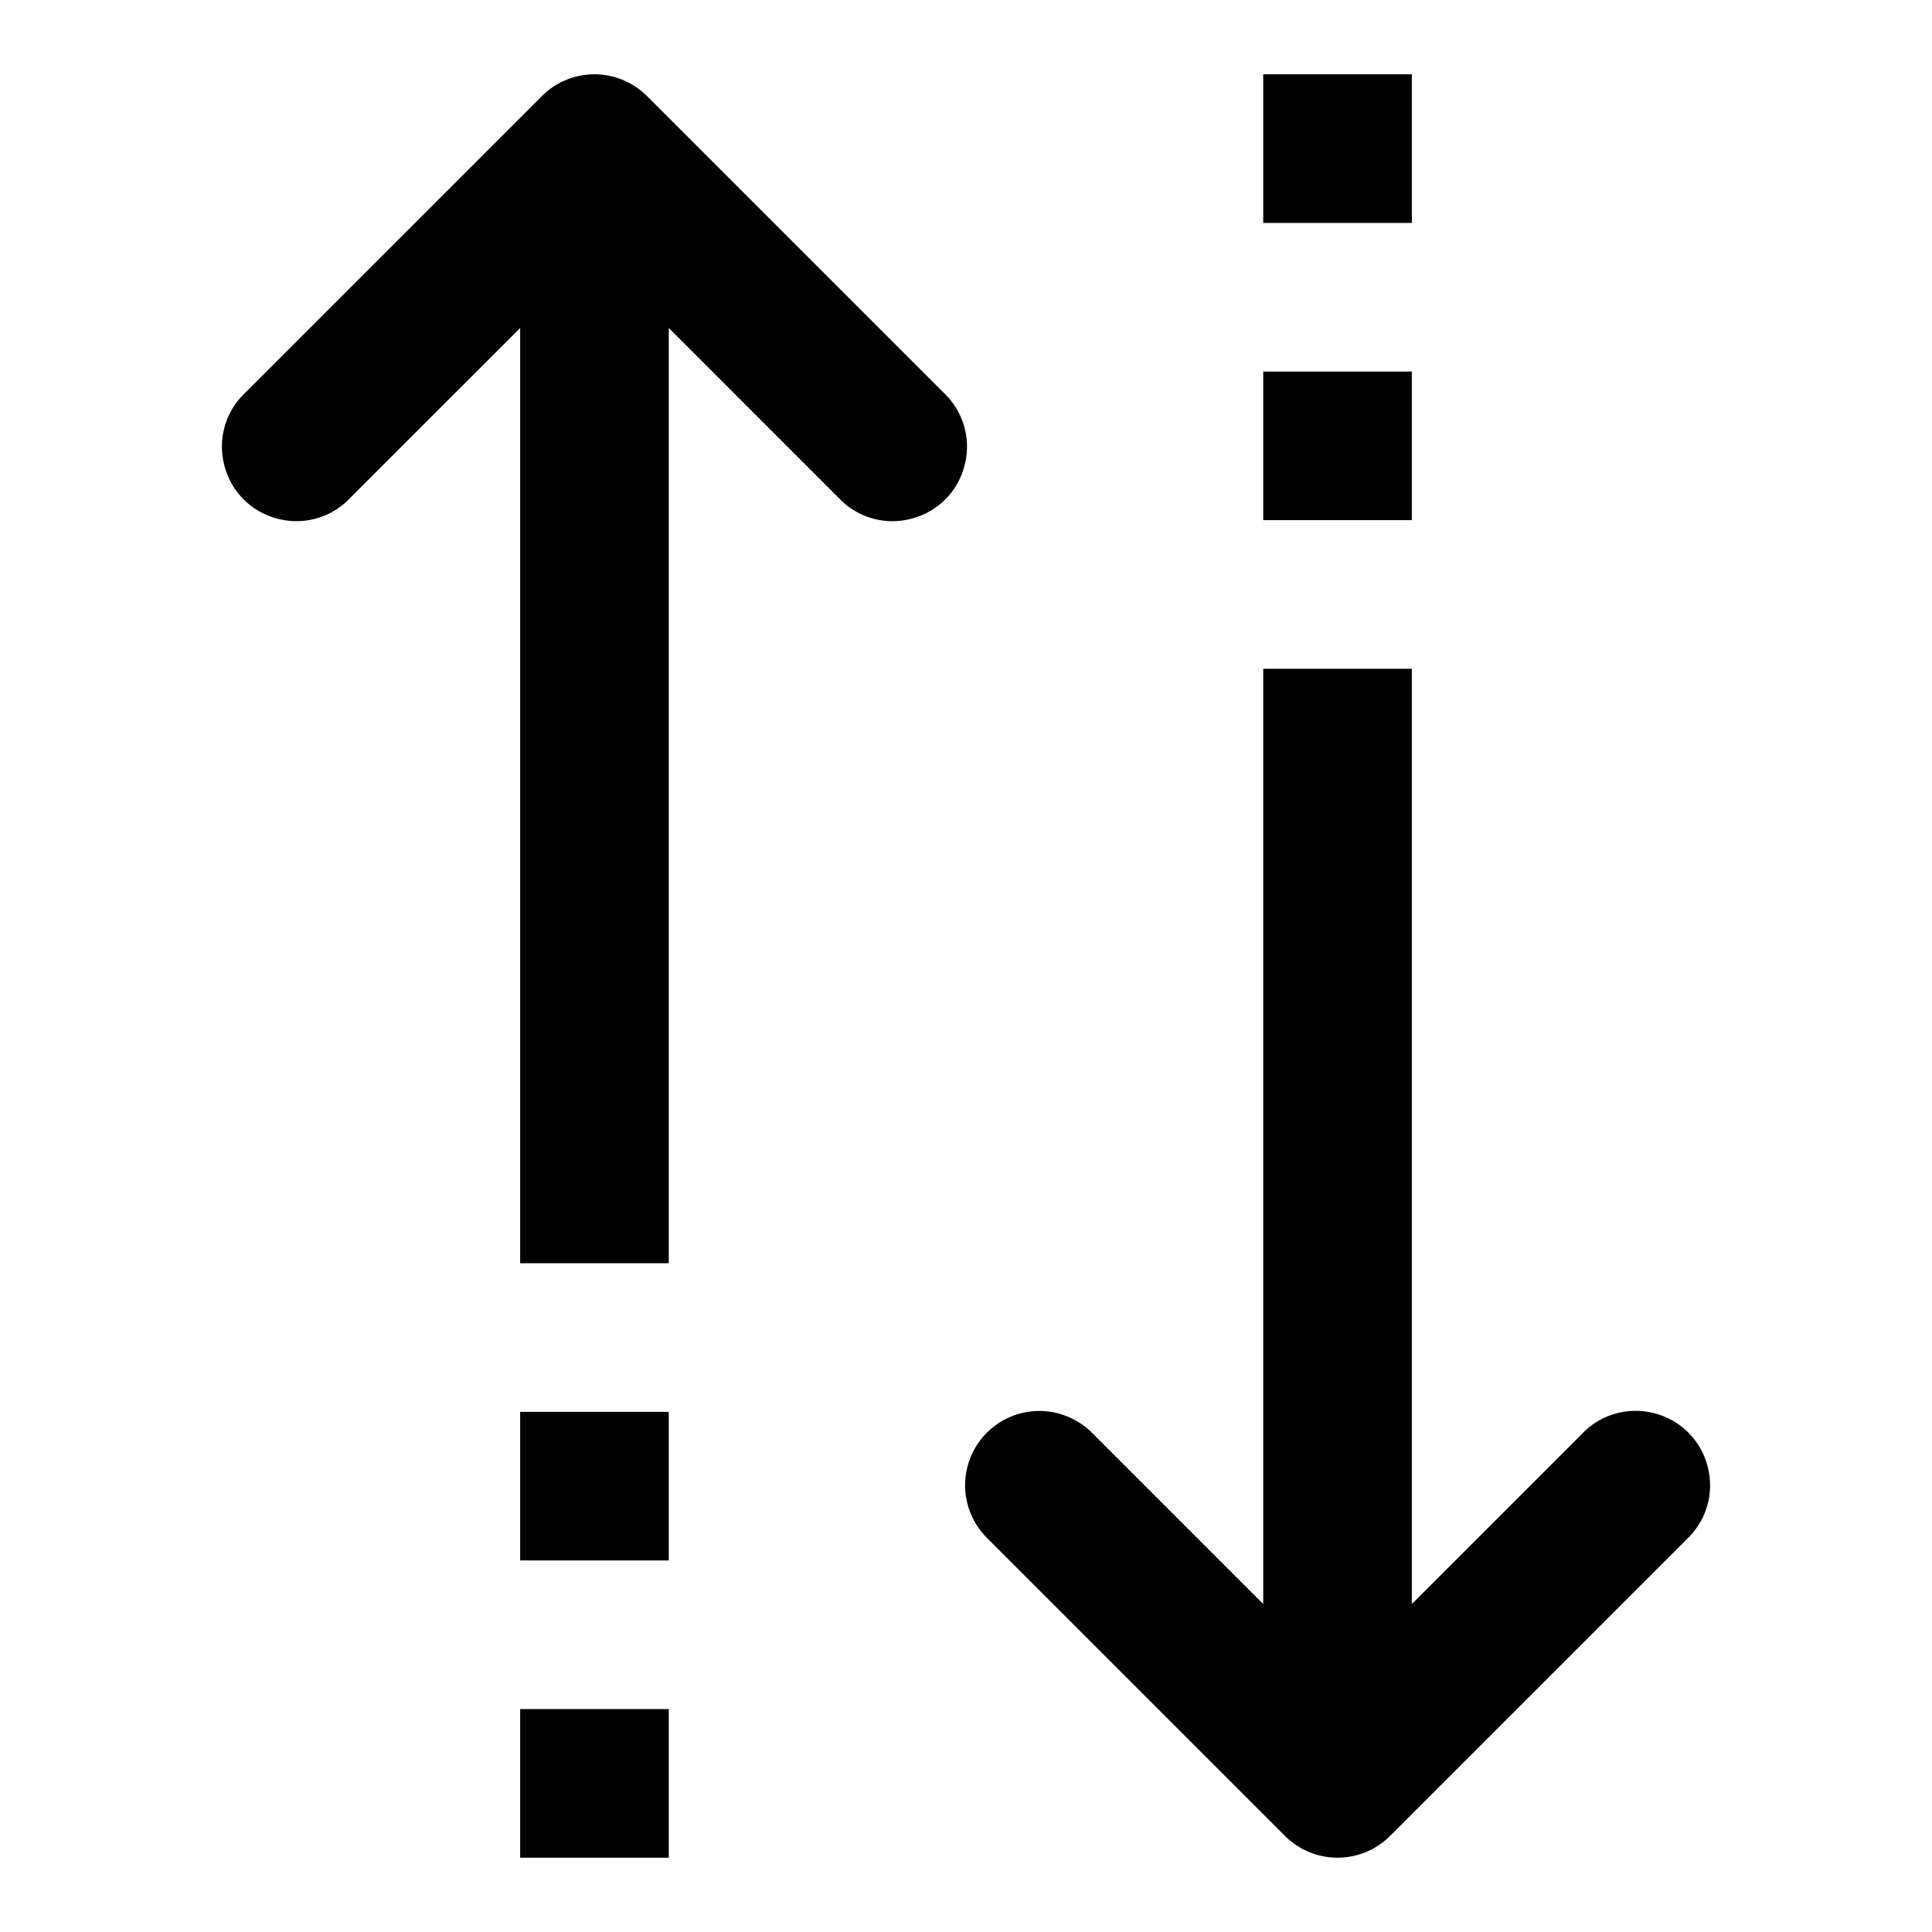
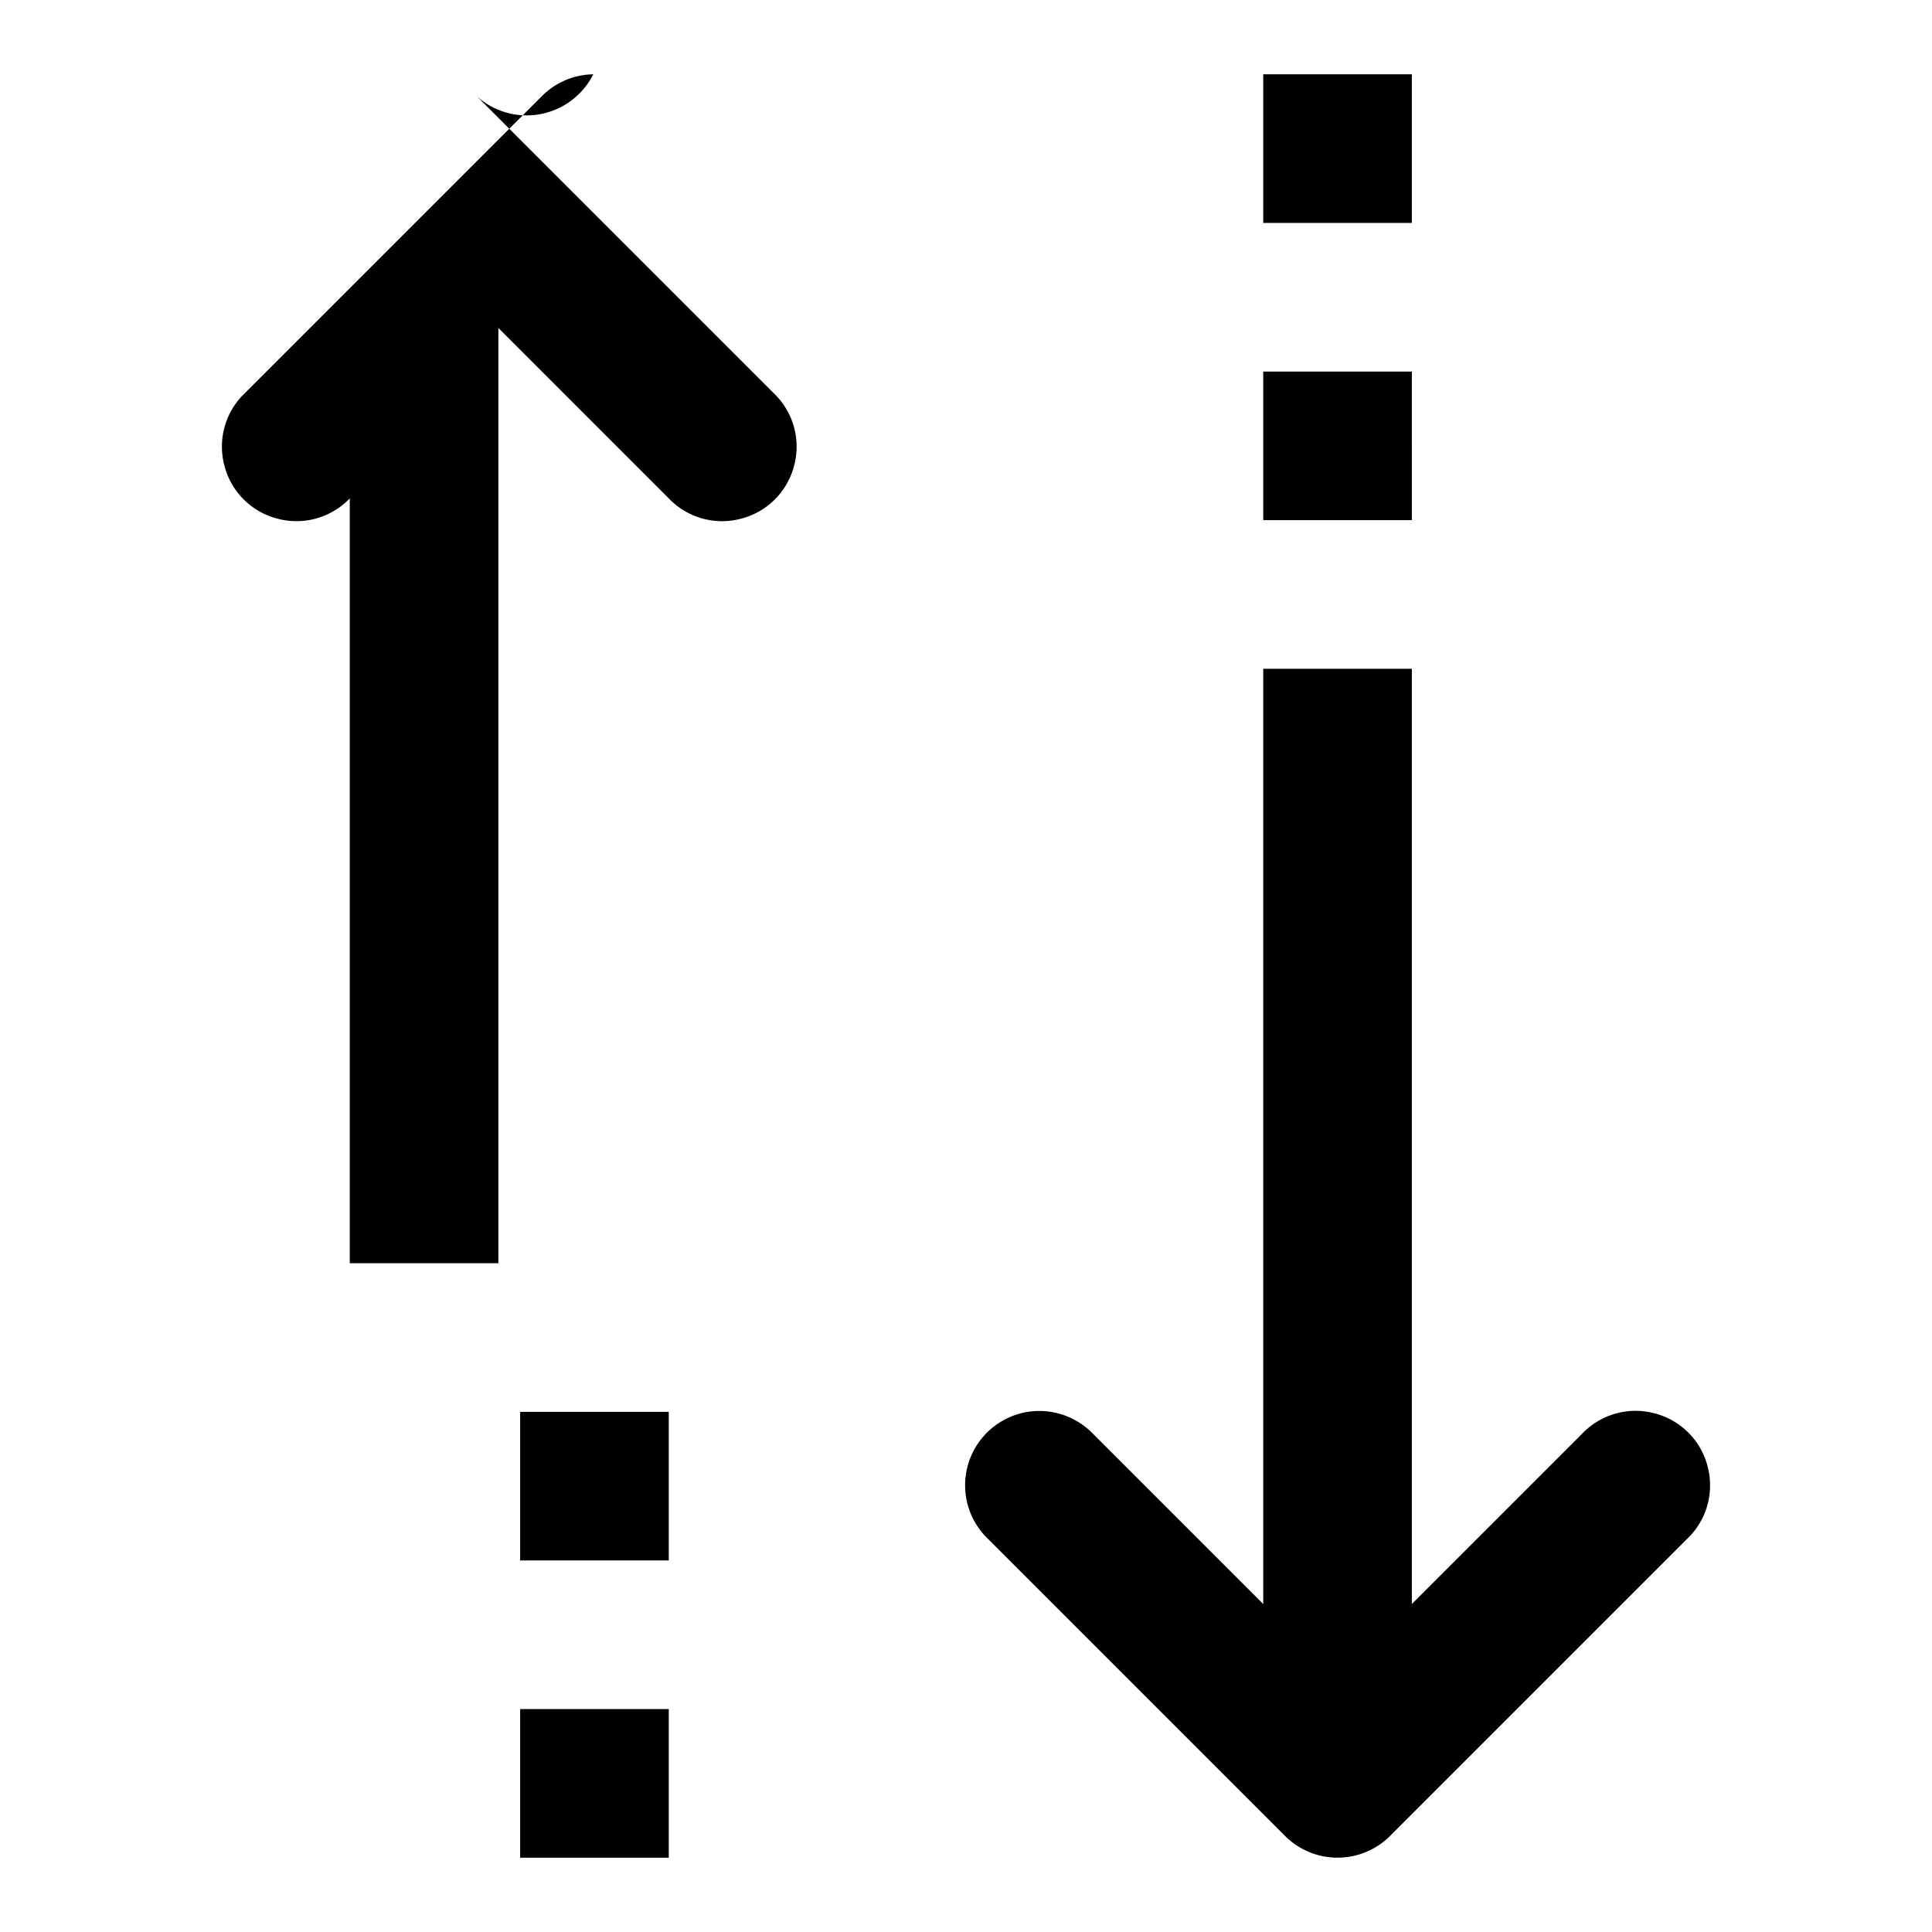
<svg xmlns="http://www.w3.org/2000/svg" viewBox="0 0 26 26">
-   <path d="M7.984 1a.996.996 0 0 0-.691.293l-4 4a.992.992 0 0 0-.273.973.99.99 0 0 0 .714.714.992.992 0 0 0 .973-.273L7 4.414V17h2V4.414l2.293 2.293c.25.262.625.367.973.273a.99.99 0 0 0 .714-.714.992.992 0 0 0-.273-.973l-4-4A1.003 1.003 0 0 0 7.984 1zM17 1v2h2V1zm0 4v2h2V5zm0 4v12.586l-2.293-2.293a1.008 1.008 0 0 0-.719-.305 1 1 0 0 0-.695 1.719l4 4a1 1 0 0 0 1.414 0l4-4a.992.992 0 0 0 .273-.973.99.99 0 0 0-.714-.714.992.992 0 0 0-.973.273L19 21.586V9zM7 19v2h2v-2zm0 4v2h2v-2z" />
+   <path d="M7.984 1a.996.996 0 0 0-.691.293l-4 4a.992.992 0 0 0-.273.973.99.99 0 0 0 .714.714.992.992 0 0 0 .973-.273V17h2V4.414l2.293 2.293c.25.262.625.367.973.273a.99.99 0 0 0 .714-.714.992.992 0 0 0-.273-.973l-4-4A1.003 1.003 0 0 0 7.984 1zM17 1v2h2V1zm0 4v2h2V5zm0 4v12.586l-2.293-2.293a1.008 1.008 0 0 0-.719-.305 1 1 0 0 0-.695 1.719l4 4a1 1 0 0 0 1.414 0l4-4a.992.992 0 0 0 .273-.973.99.99 0 0 0-.714-.714.992.992 0 0 0-.973.273L19 21.586V9zM7 19v2h2v-2zm0 4v2h2v-2z" />
</svg>